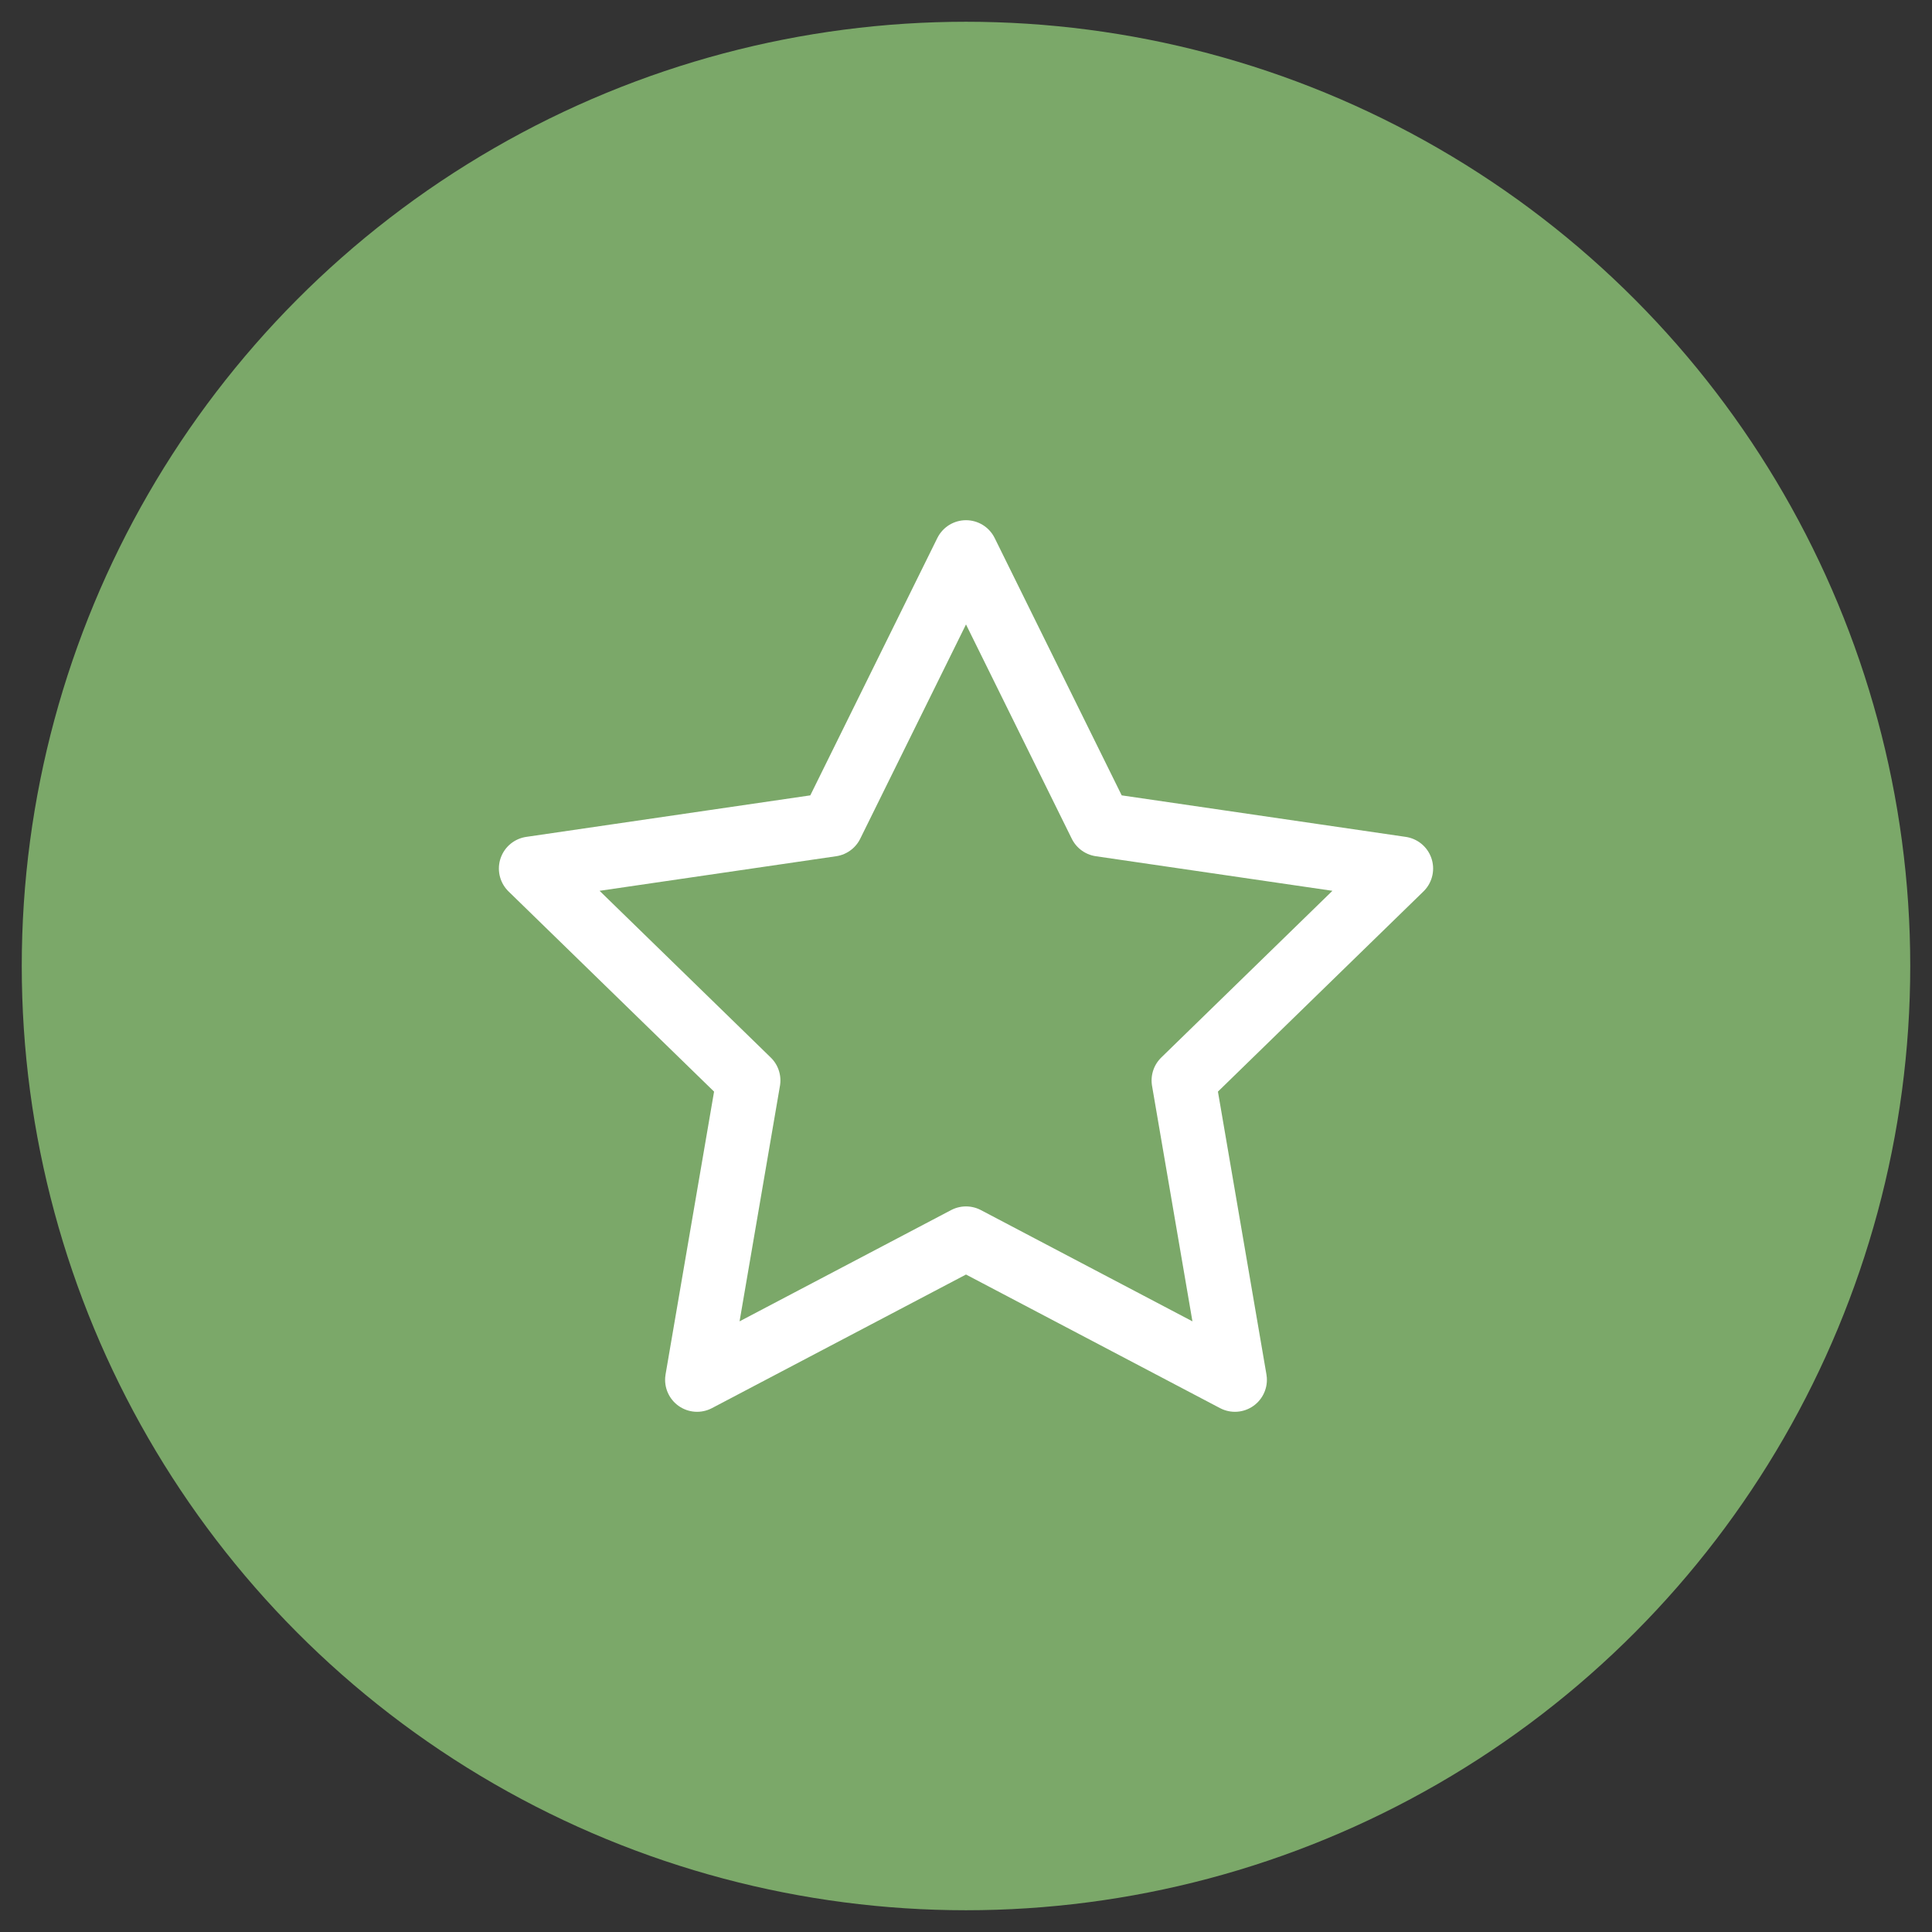
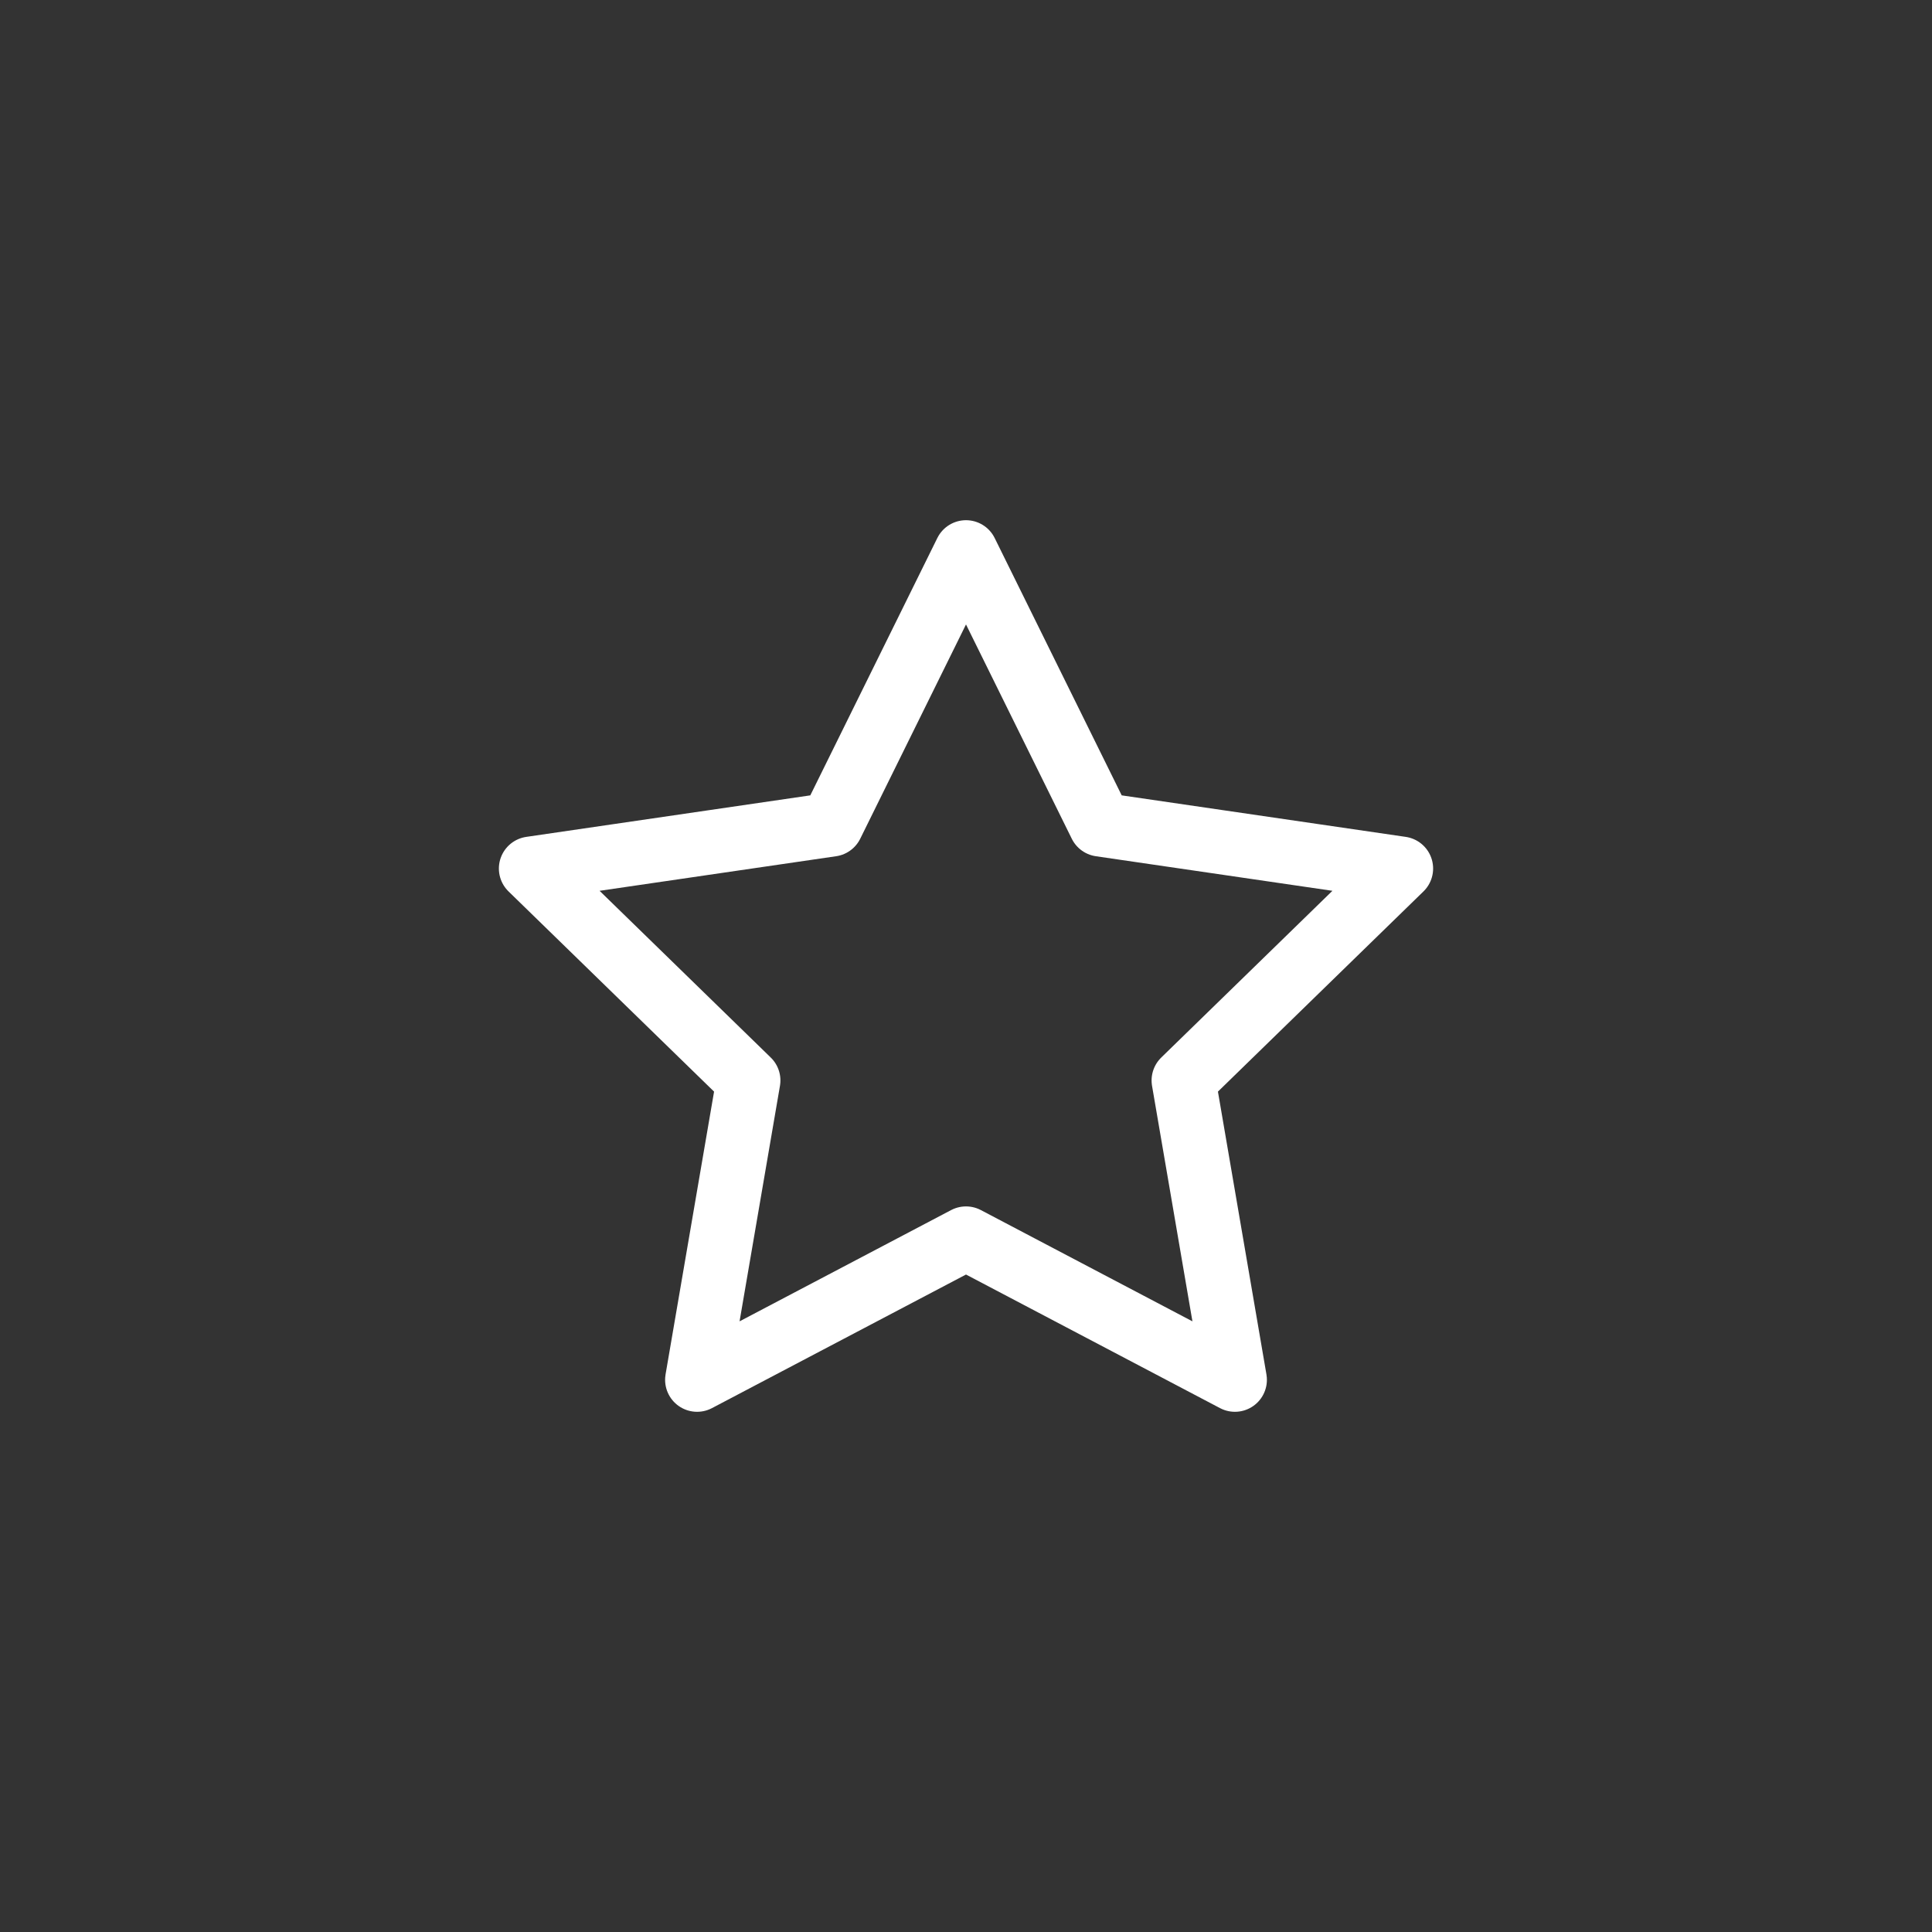
<svg xmlns="http://www.w3.org/2000/svg" id="Layer_2" viewBox="0 0 44.4 44.4">
  <rect x="0" y="0" width="44.4" height="44.4" fill="#333333" stroke="none" />
  <defs>
    <style>.cls-1{fill:none;stroke:#fff;stroke-linecap:round;stroke-linejoin:round;stroke-width:1.47px;}.cls-2{fill:#7ba869;}</style>
  </defs>
-   <circle class="cls-2" cx="22.2" cy="22.2" r="21.7" />
  <polygon class="cls-1" points="22.2 12.69 25.29 18.95 32.2 19.96 27.2 24.83 28.38 31.71 22.2 28.46 16.02 31.71 17.2 24.83 12.2 19.96 19.11 18.95 22.2 12.69" />
</svg>